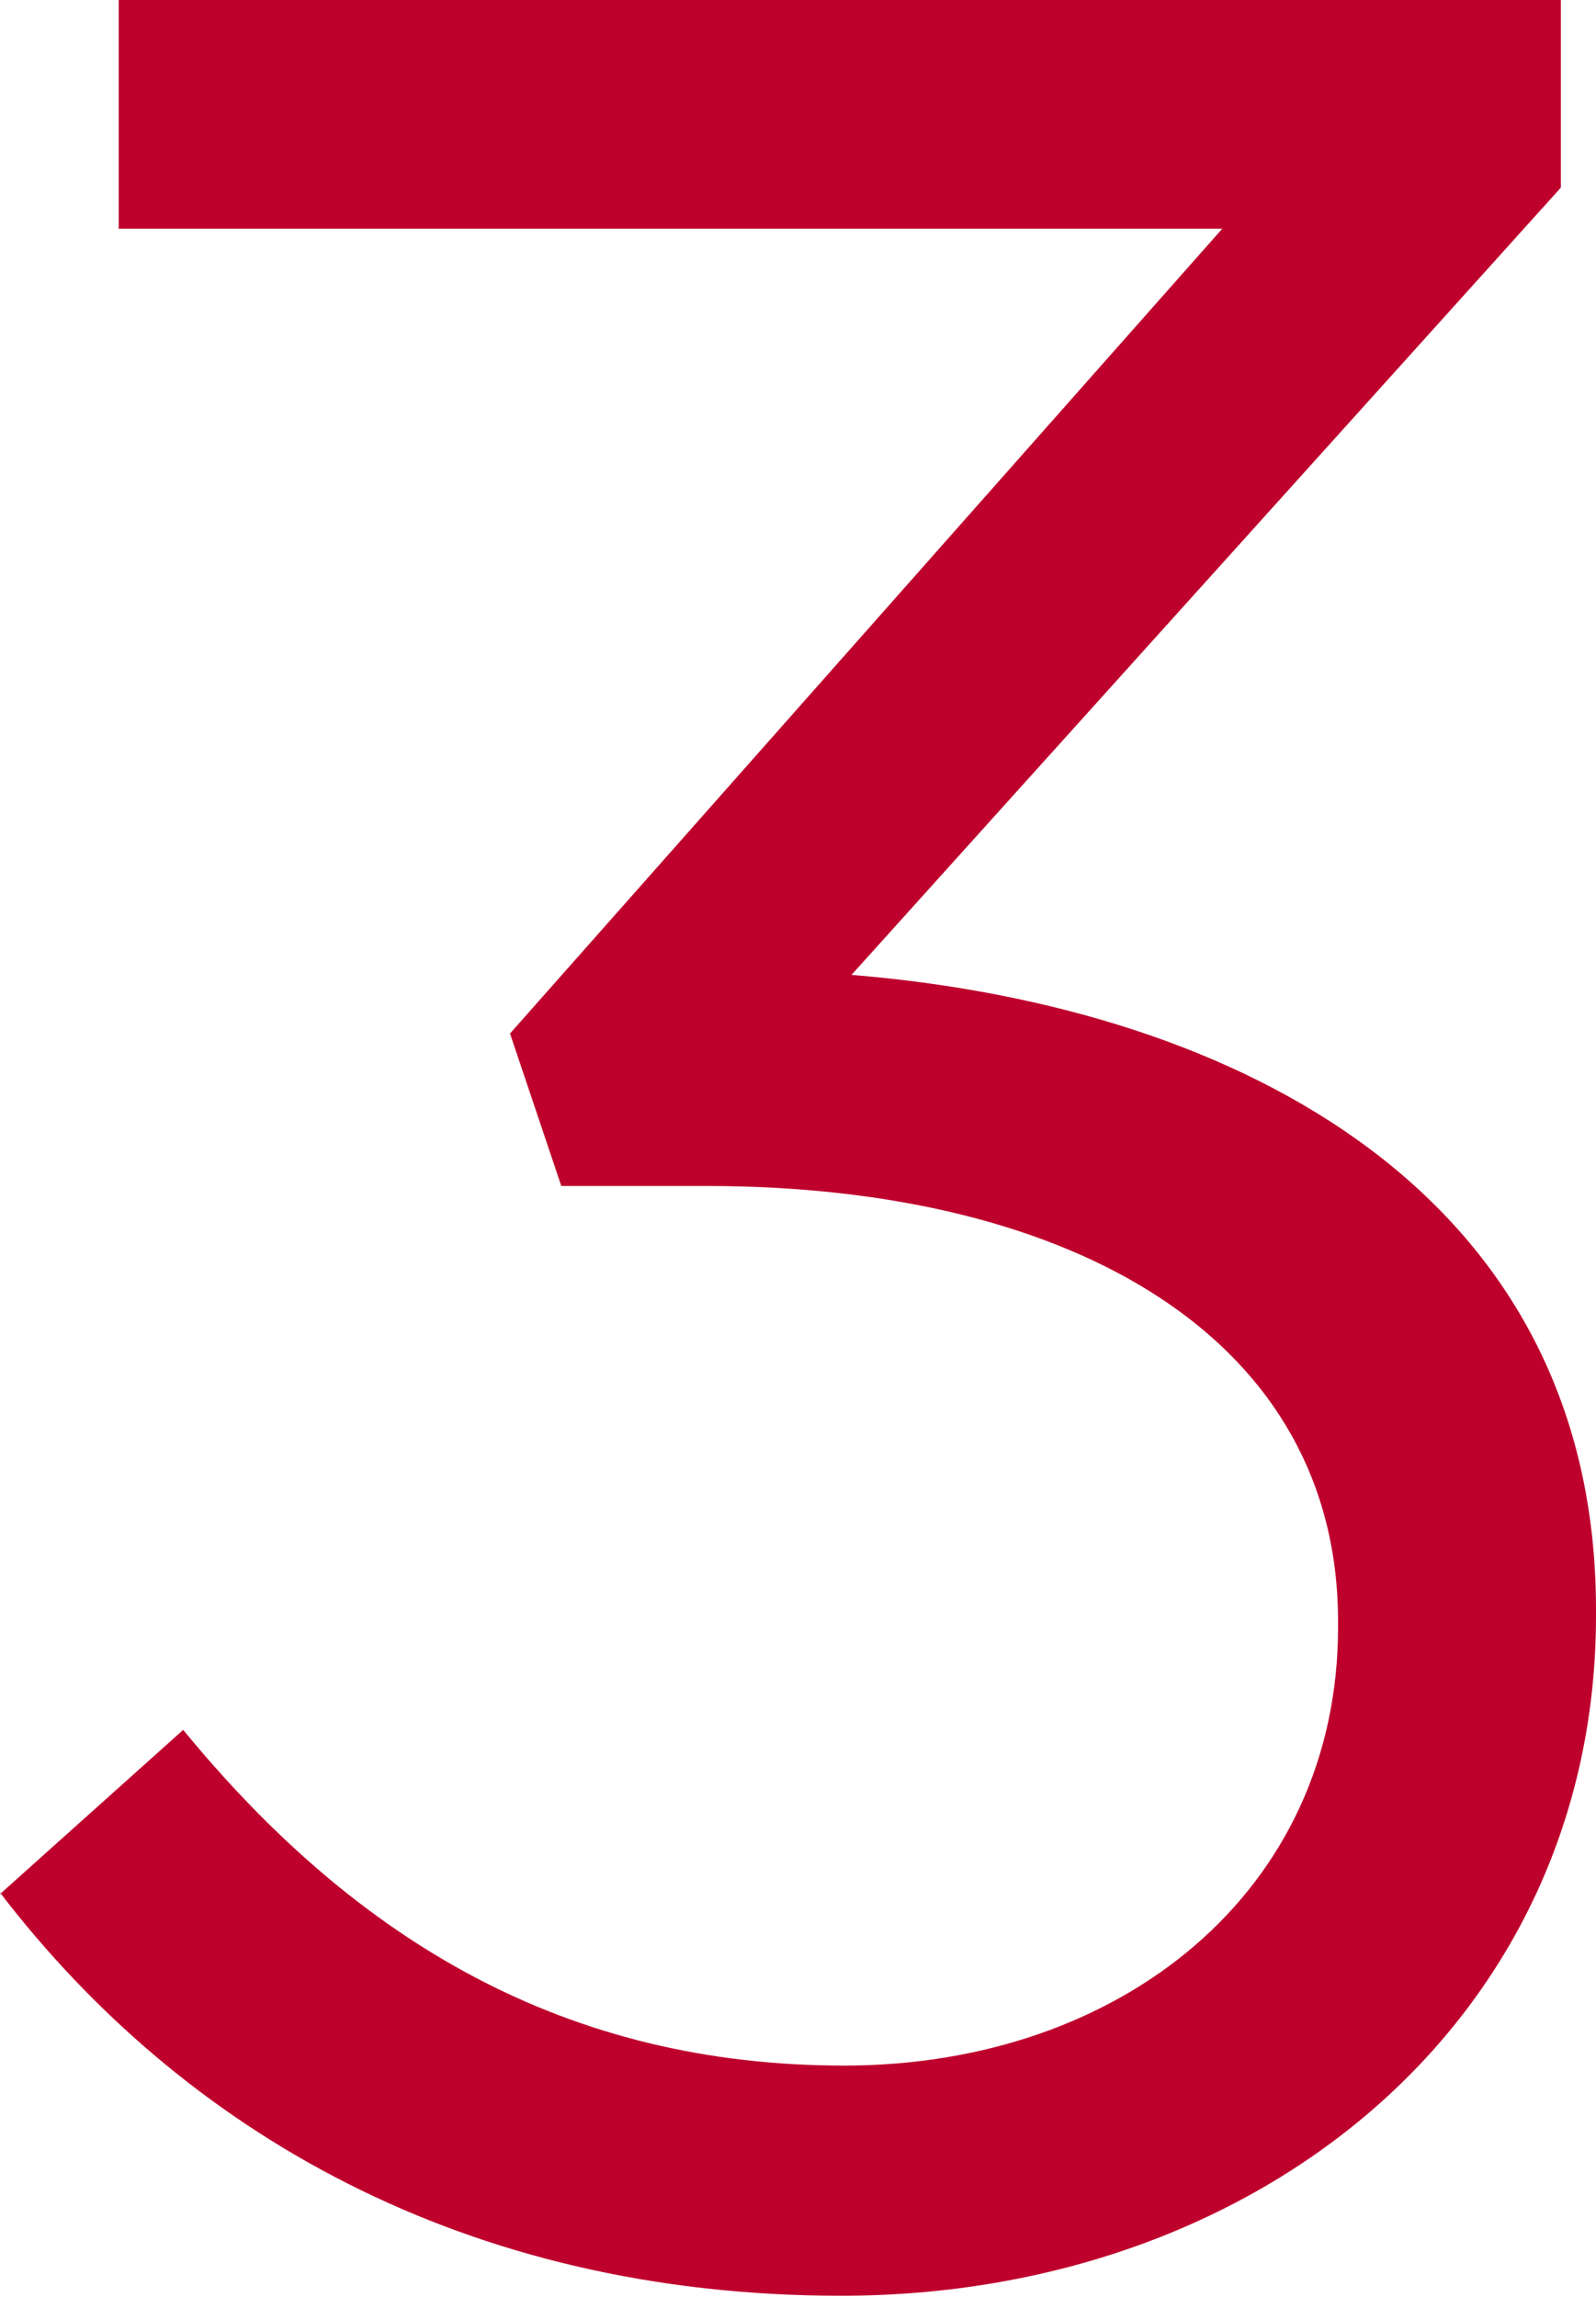
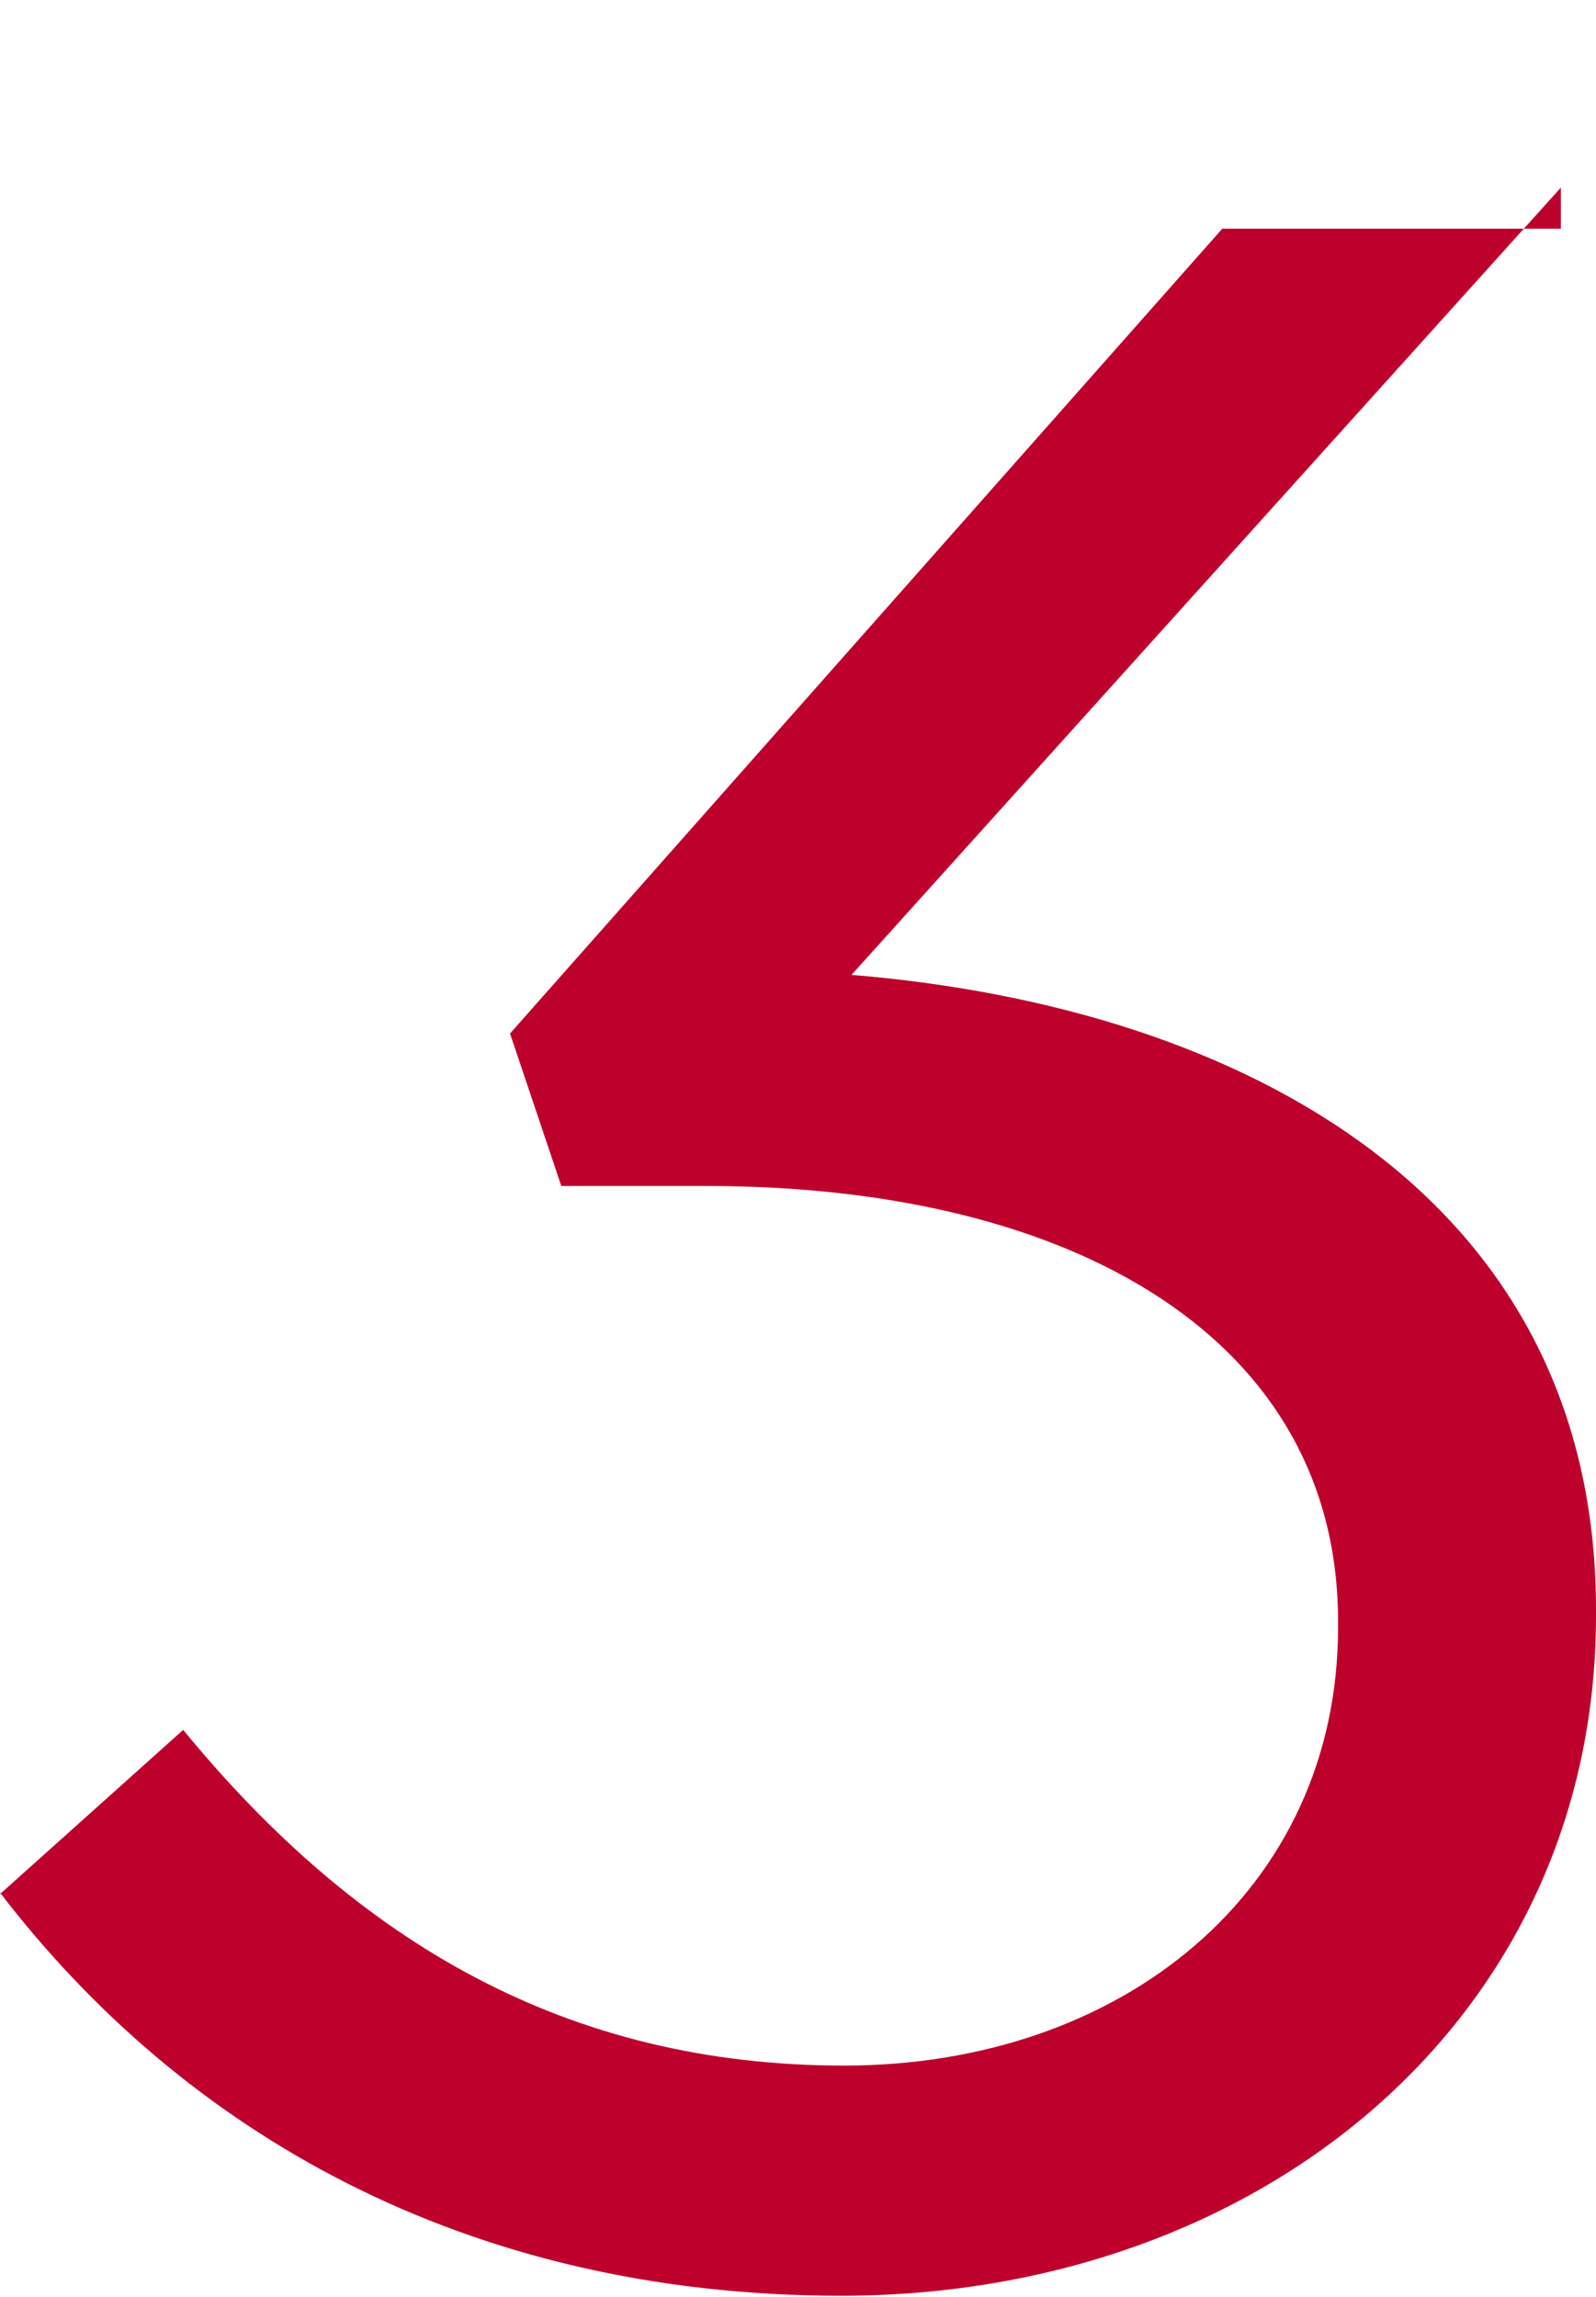
<svg xmlns="http://www.w3.org/2000/svg" id="uuid-bbcbfe63-e852-430b-a19a-e7b205e027f0" width="10.89" height="15.67" viewBox="0 0 10.89 15.67">
  <defs>
    <style>.uuid-00c8d82e-4051-4ed3-acd1-d2bc17149415{fill:#be002c;}</style>
  </defs>
  <g id="uuid-79be23be-0add-48c3-8e41-96503a1bbe79">
-     <path class="uuid-00c8d82e-4051-4ed3-acd1-d2bc17149415" d="M0,12.92l1.25-1.12c1.19,1.45,2.62,2.29,4.51,2.29s3.37-1.19,3.37-2.99v-.04c0-1.91-1.78-2.97-4.31-2.97h-.99l-.35-1.04L8.34,1.56H.81V0H10.65V1.28L5.81,6.65c2.68,.22,5.08,1.52,5.08,4.33v.04c0,2.75-2.29,4.64-5.15,4.64-2.57,0-4.49-1.12-5.74-2.75Z" />
+     <path class="uuid-00c8d82e-4051-4ed3-acd1-d2bc17149415" d="M0,12.92l1.25-1.12c1.19,1.45,2.62,2.29,4.51,2.29s3.37-1.19,3.37-2.99v-.04c0-1.91-1.78-2.97-4.31-2.97h-.99l-.35-1.04L8.34,1.56H.81H10.65V1.28L5.81,6.65c2.68,.22,5.08,1.52,5.08,4.33v.04c0,2.75-2.29,4.64-5.15,4.64-2.57,0-4.49-1.12-5.74-2.75Z" />
  </g>
</svg>